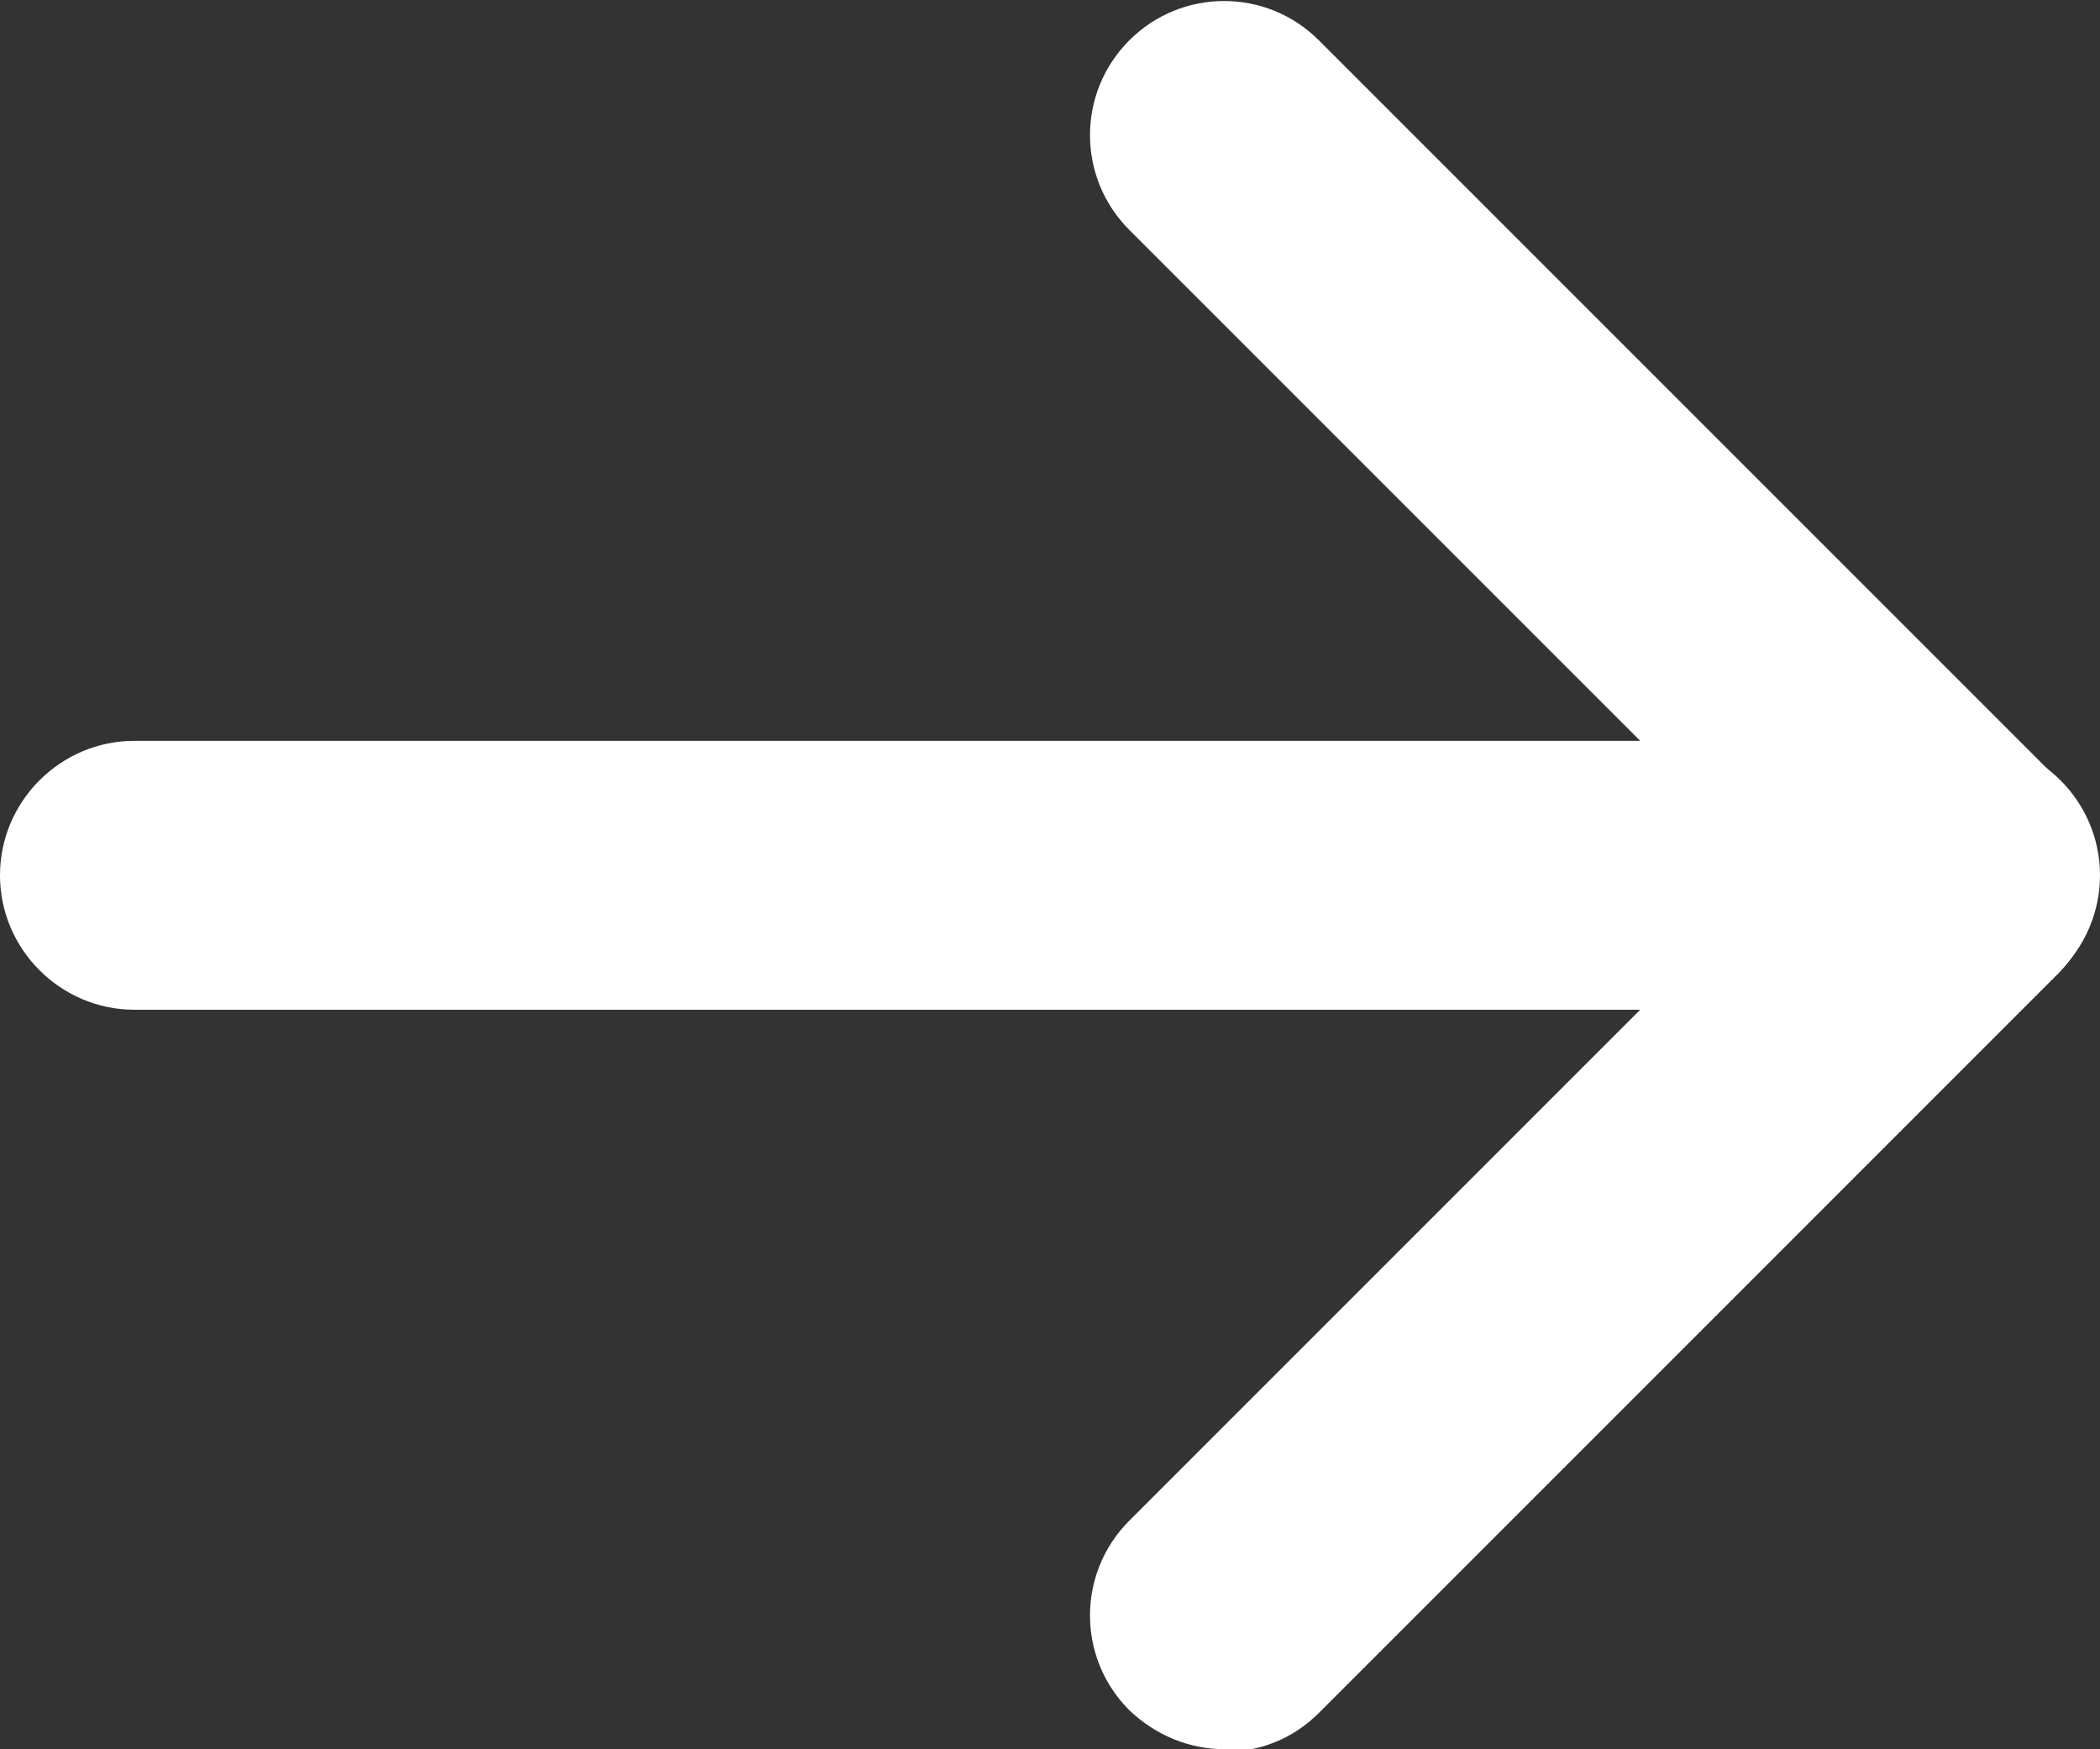
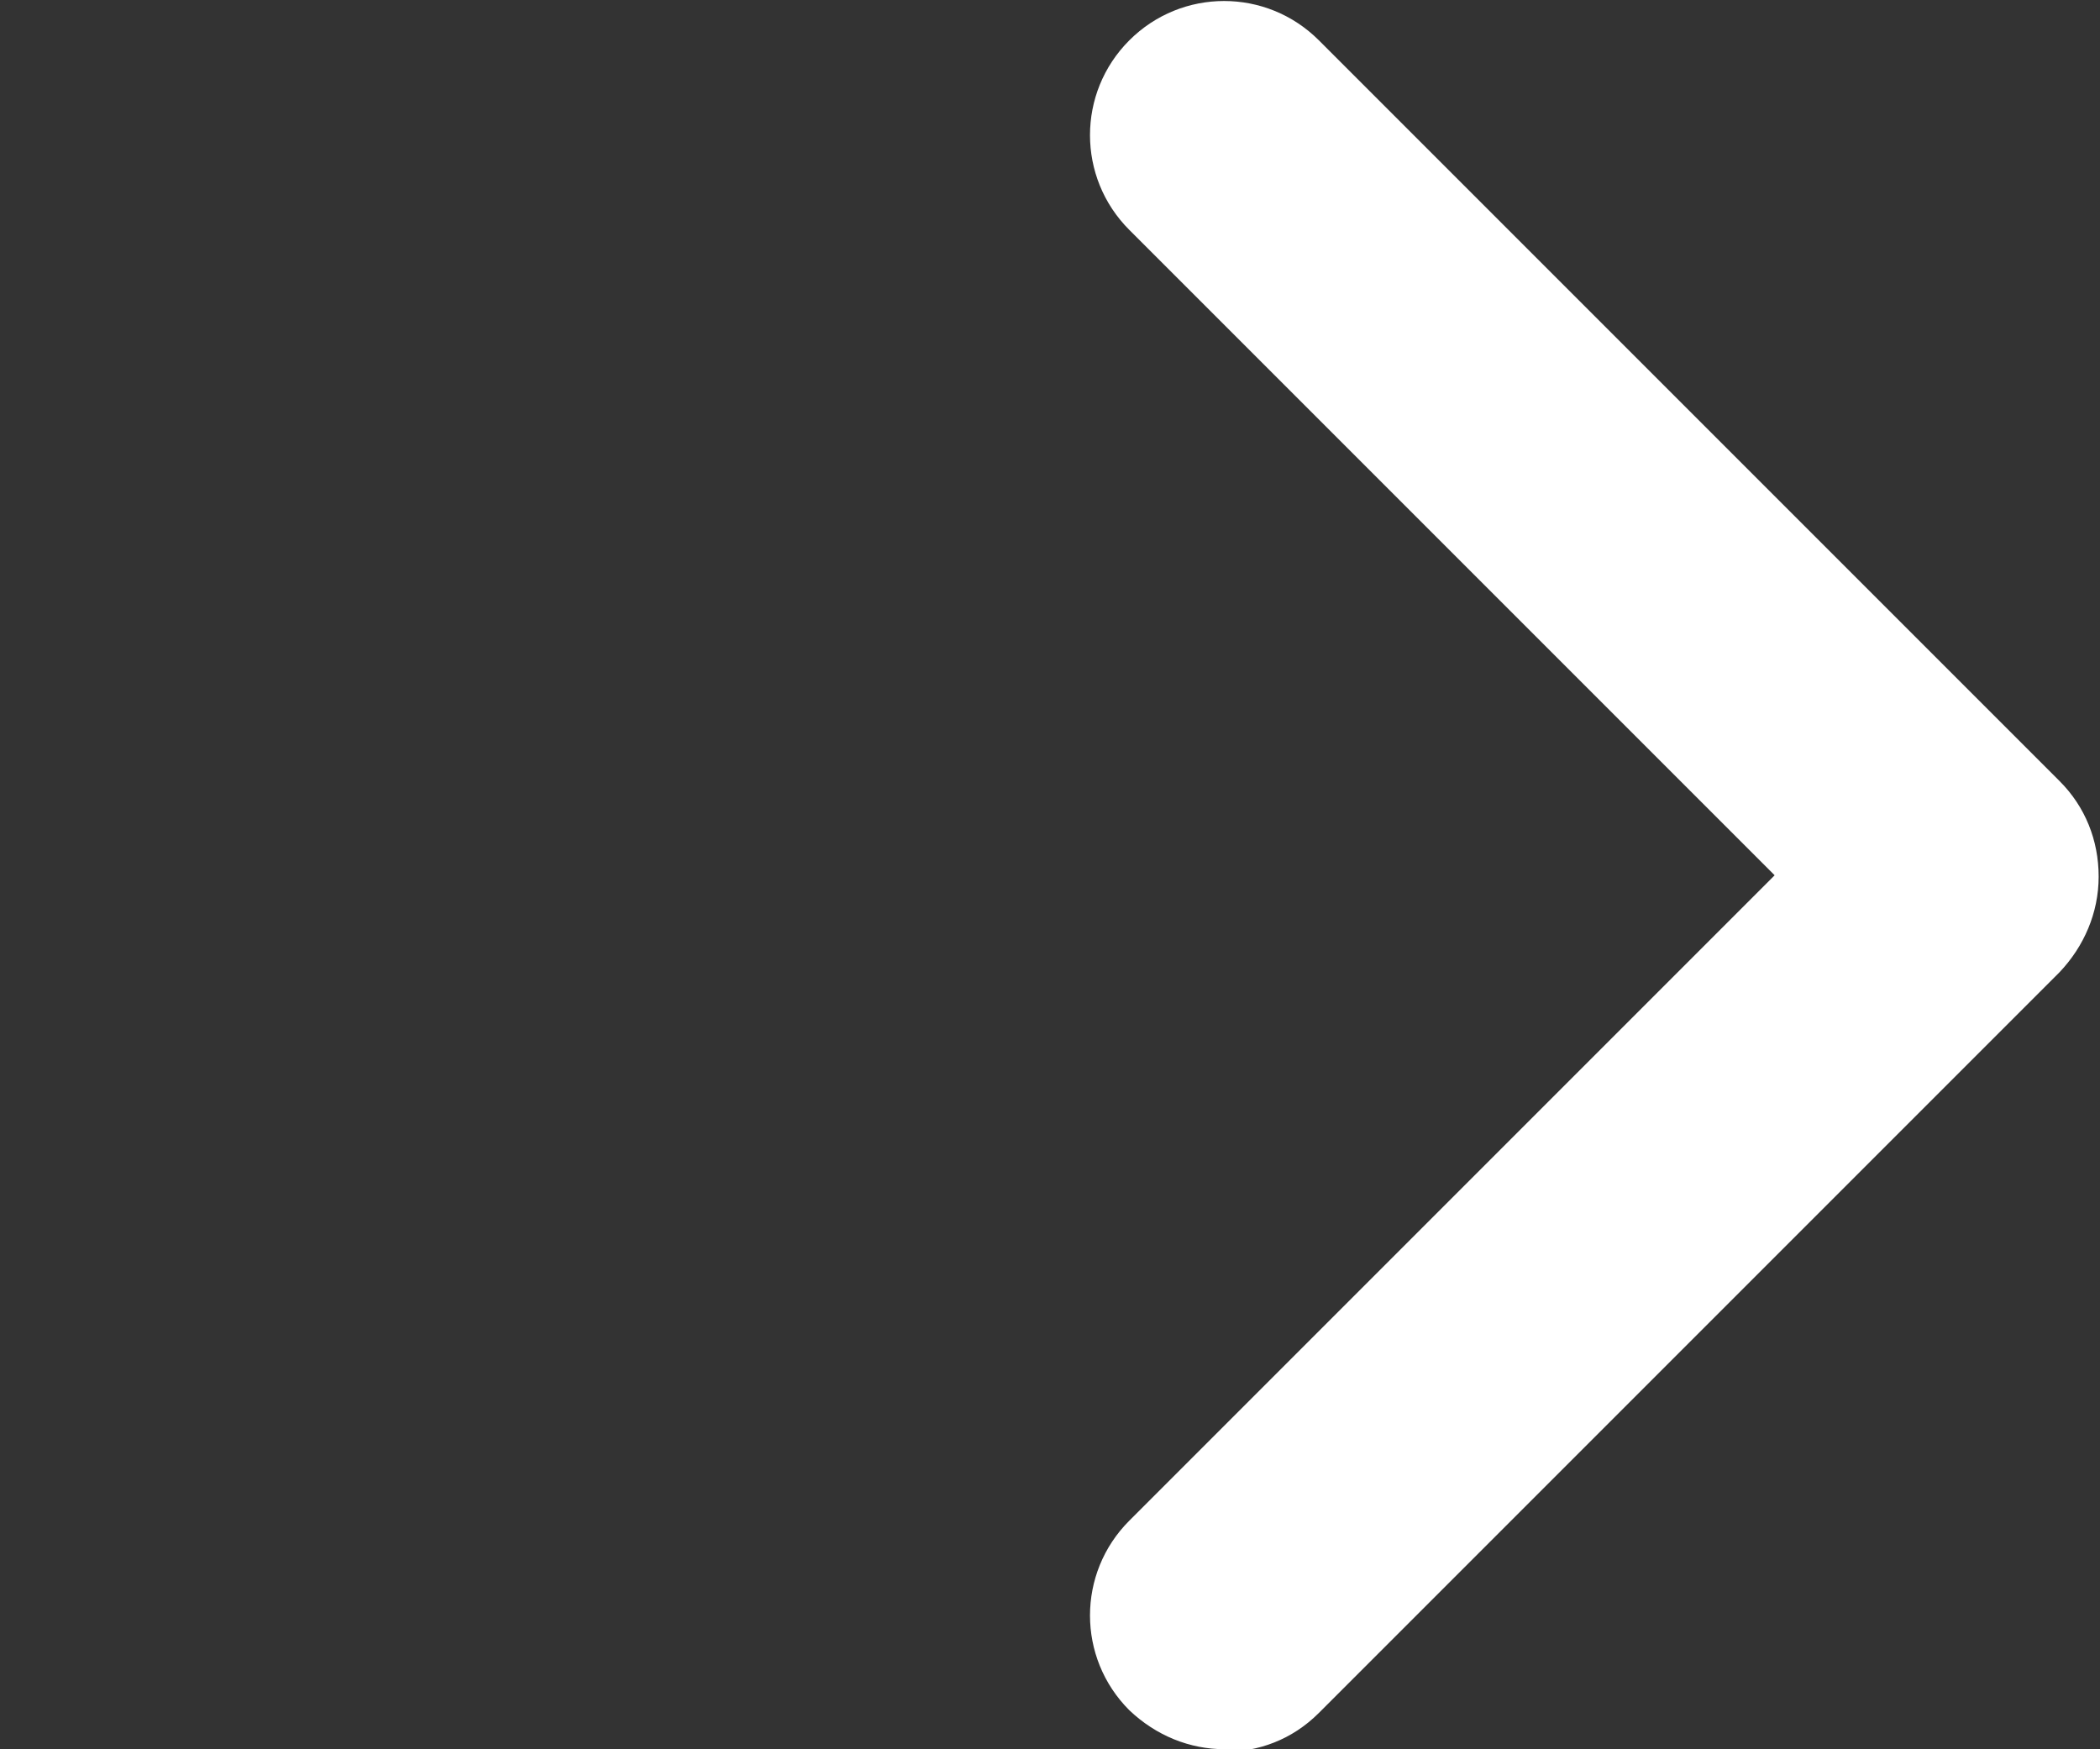
<svg xmlns="http://www.w3.org/2000/svg" id="_レイヤー_2" viewBox="0 0 15.62 13.01">
  <rect x="0" y="0" width="15.62" height="13.01" fill="#333333" stroke="none" />
  <g id="_レイヤー_1-2">
    <path d="M9.11,13.01c-.26,0-.51-.1-.71-.29-.39-.39-.39-1.02,0-1.41l4.8-4.8L8.4,1.71c-.39-.39-.39-1.02,0-1.41s1.02-.39,1.41,0l5.51,5.51c.19.19.29.44.29.71s-.11.52-.29.71l-5.51,5.51c-.2.2-.45.29-.71.29Z" style="fill:#fff; stroke-width:0px;" />
-     <path d="M14.62,7.51H1c-.55,0-1-.45-1-1s.45-1,1-1h13.62c.55,0,1,.45,1,1s-.45,1-1,1Z" style="fill:#fff; stroke-width:0px;" />
  </g>
</svg>